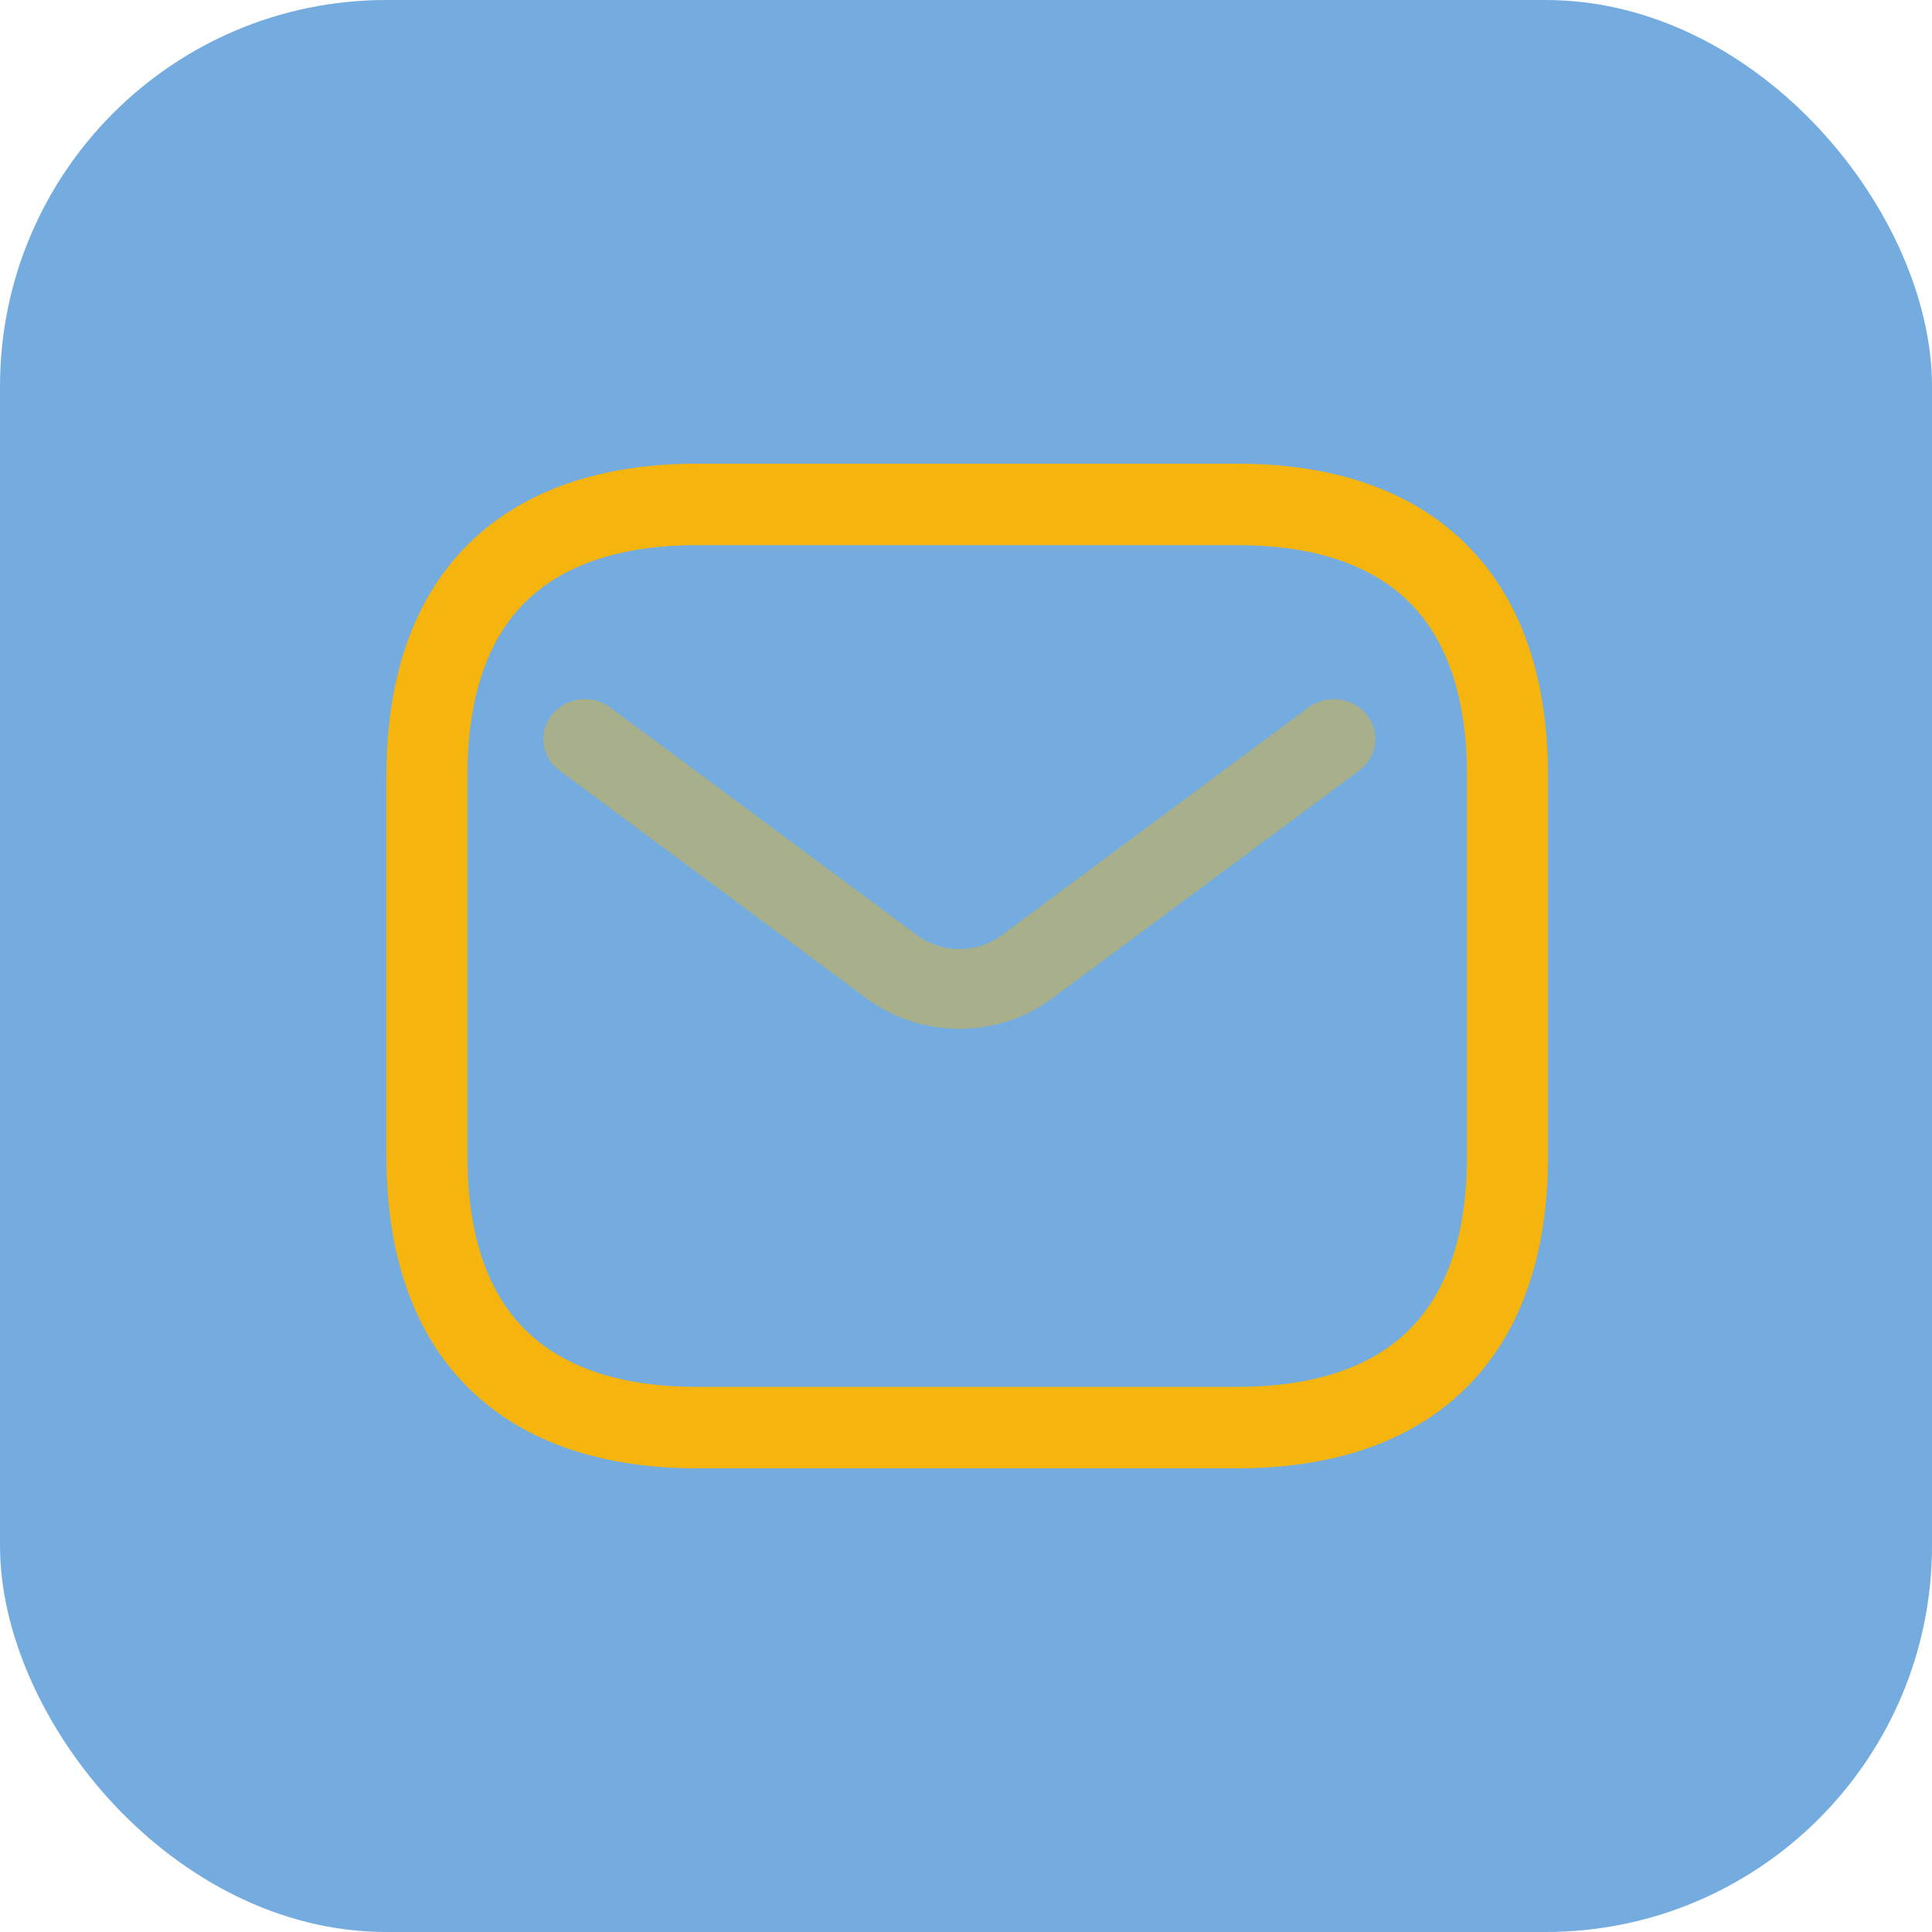
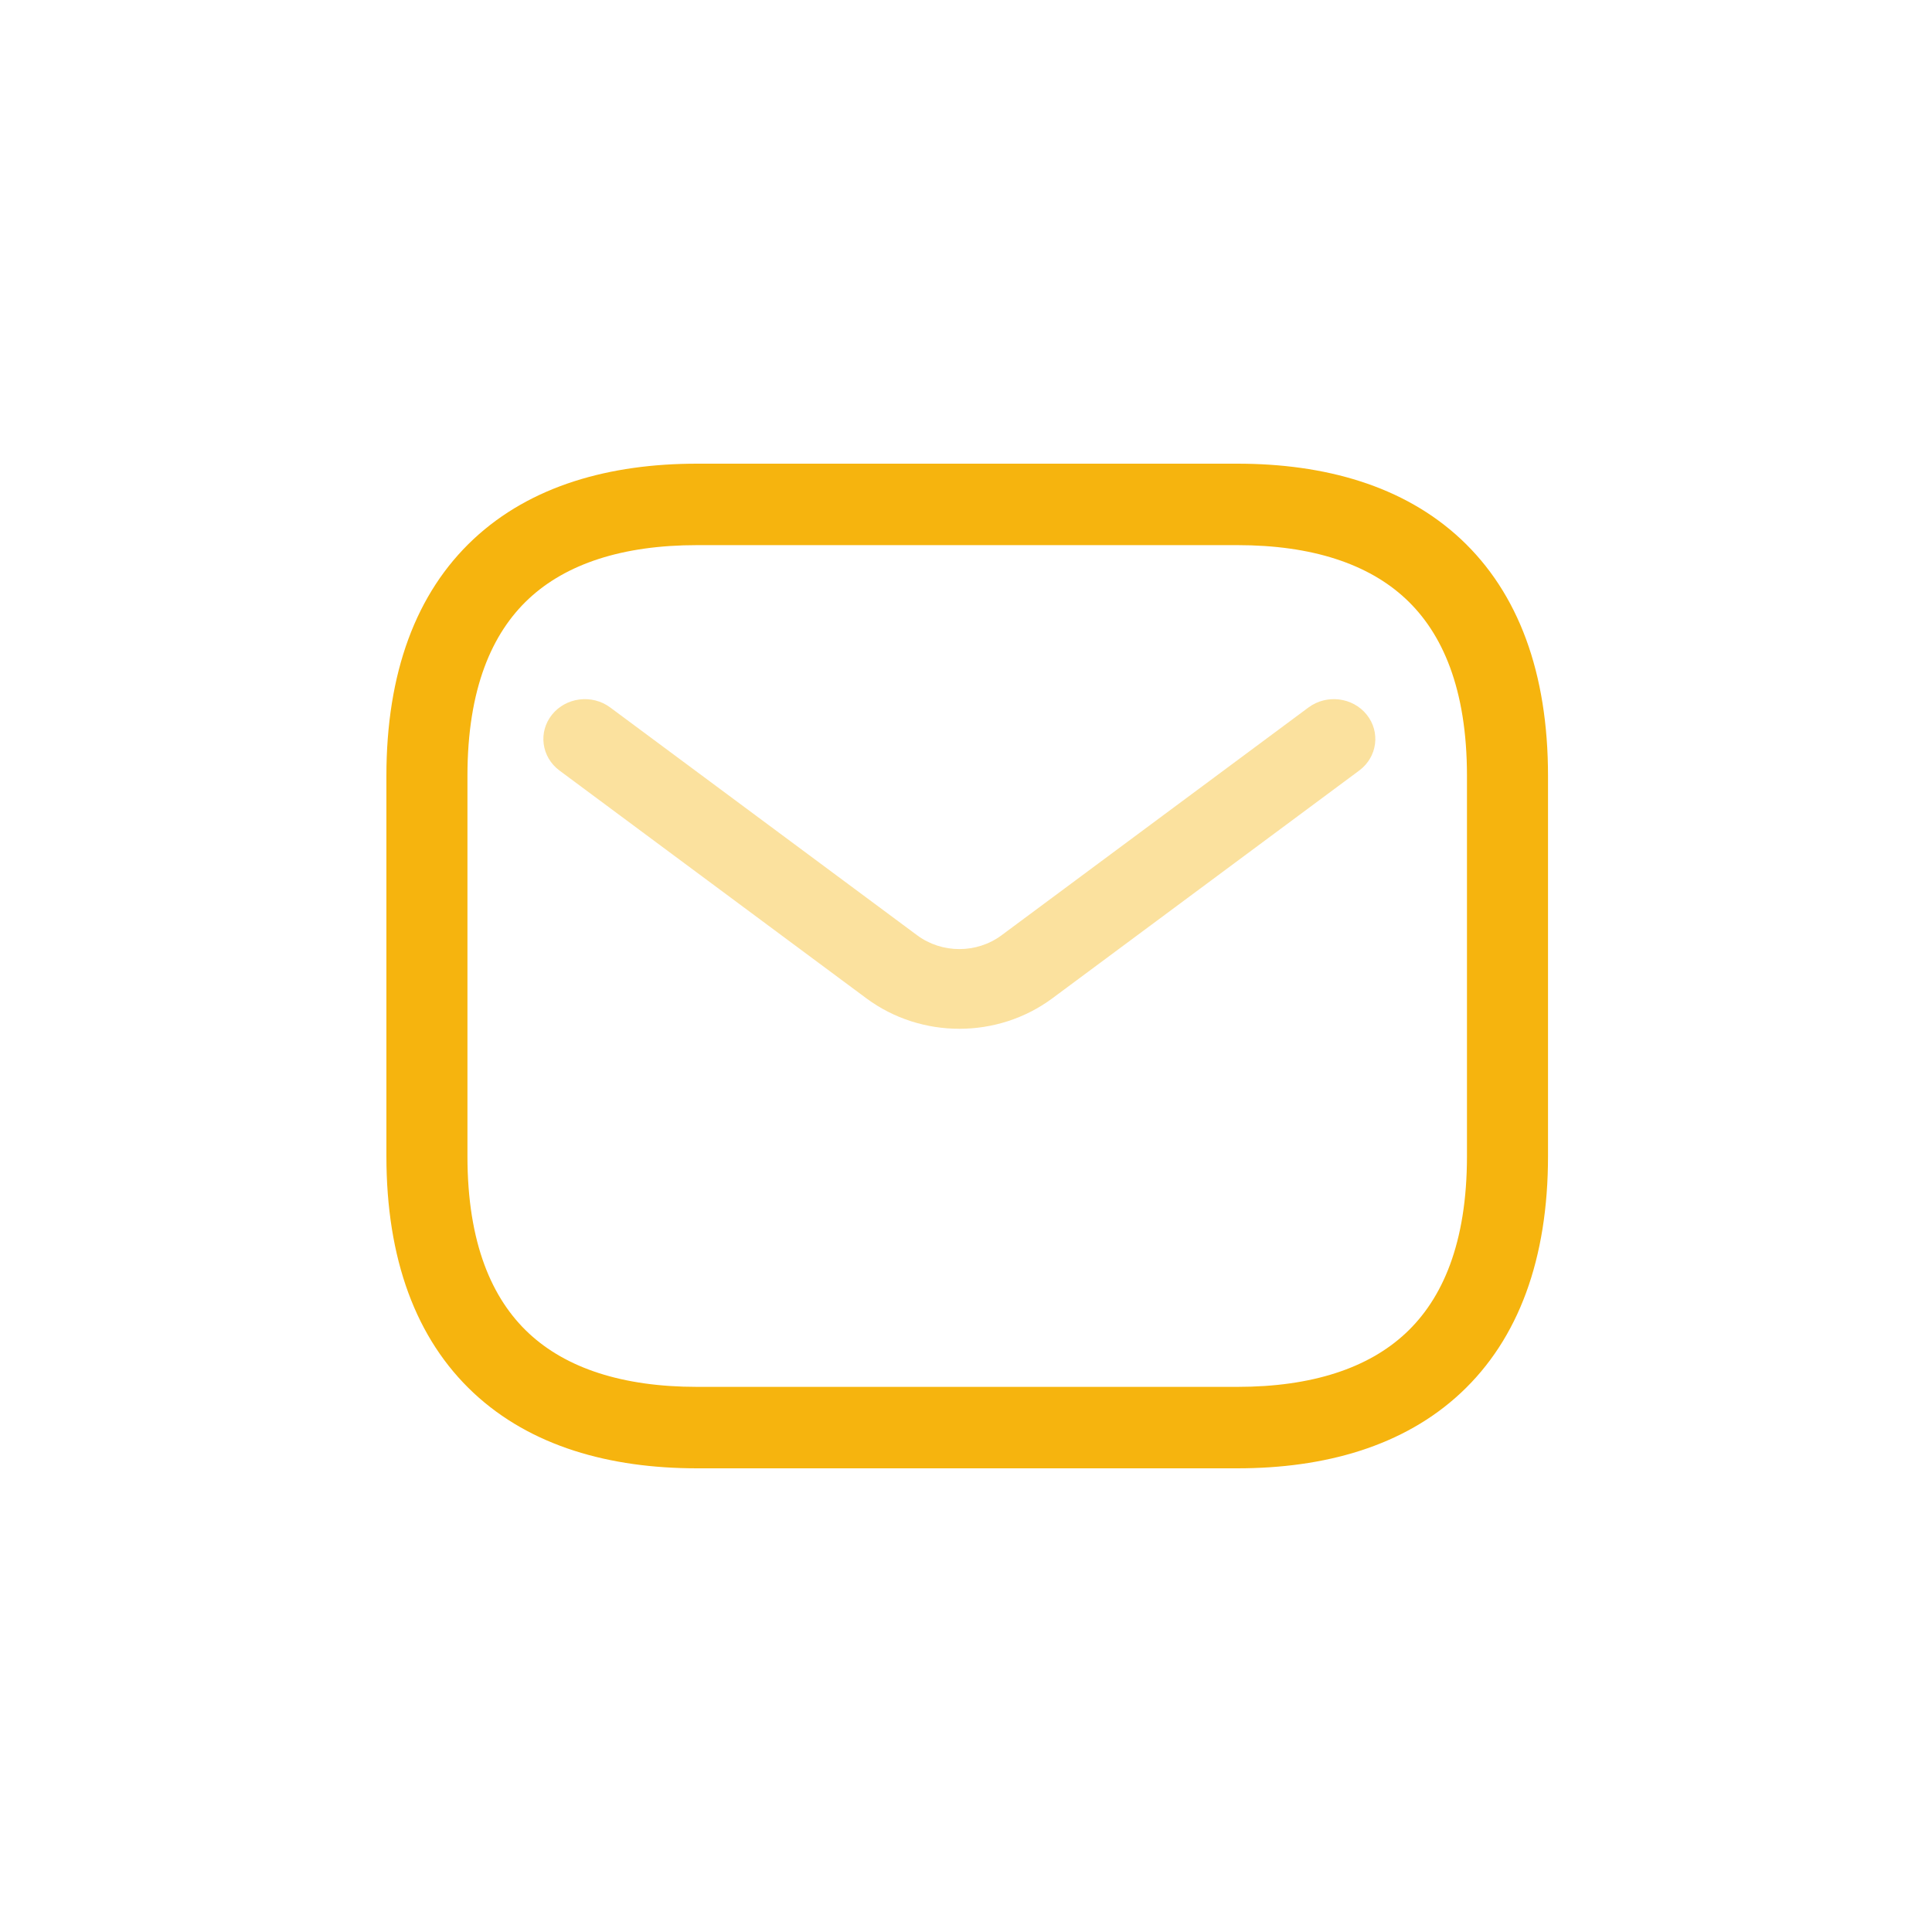
<svg xmlns="http://www.w3.org/2000/svg" width="100" height="100" viewBox="0 0 100 100" fill="none">
-   <rect width="100" height="100" rx="20" fill="#74ACDF" />
  <path fill-rule="evenodd" clip-rule="evenodd" d="M27.37 30.991C25.468 32.766 24.195 35.645 24.195 40.162V59.838C24.195 64.355 25.468 67.234 27.37 69.009C29.299 70.81 32.207 71.784 36.08 71.784H64.045C67.918 71.784 70.826 70.81 72.755 69.009C74.657 67.234 75.93 64.355 75.93 59.838V40.162C75.93 35.645 74.657 32.766 72.755 30.991C70.826 29.19 67.918 28.216 64.045 28.216H36.08C32.207 28.216 29.299 29.19 27.37 30.991ZM24.515 27.901C27.48 25.134 31.564 24 36.08 24H64.045C68.561 24 72.645 25.134 75.609 27.901C78.602 30.694 80.125 34.841 80.125 40.162V59.838C80.125 65.159 78.602 69.306 75.609 72.099C72.645 74.866 68.561 76 64.045 76H36.08C31.564 76 27.48 74.866 24.515 72.099C21.523 69.306 20 65.159 20 59.838V40.162C20 34.841 21.523 30.694 24.515 27.901Z" fill="#F6B40E" />
  <path opacity="0.4" fill-rule="evenodd" clip-rule="evenodd" d="M70.739 36.989C71.464 37.891 71.291 39.186 70.353 39.883L54.471 51.672C51.635 53.776 47.678 53.776 44.842 51.672L28.959 39.883C28.021 39.186 27.848 37.891 28.573 36.989C29.299 36.088 30.647 35.922 31.585 36.618L47.468 48.407C48.757 49.364 50.556 49.364 51.844 48.407L67.727 36.618C68.666 35.922 70.014 36.088 70.739 36.989Z" fill="#F6B40E" />
</svg>